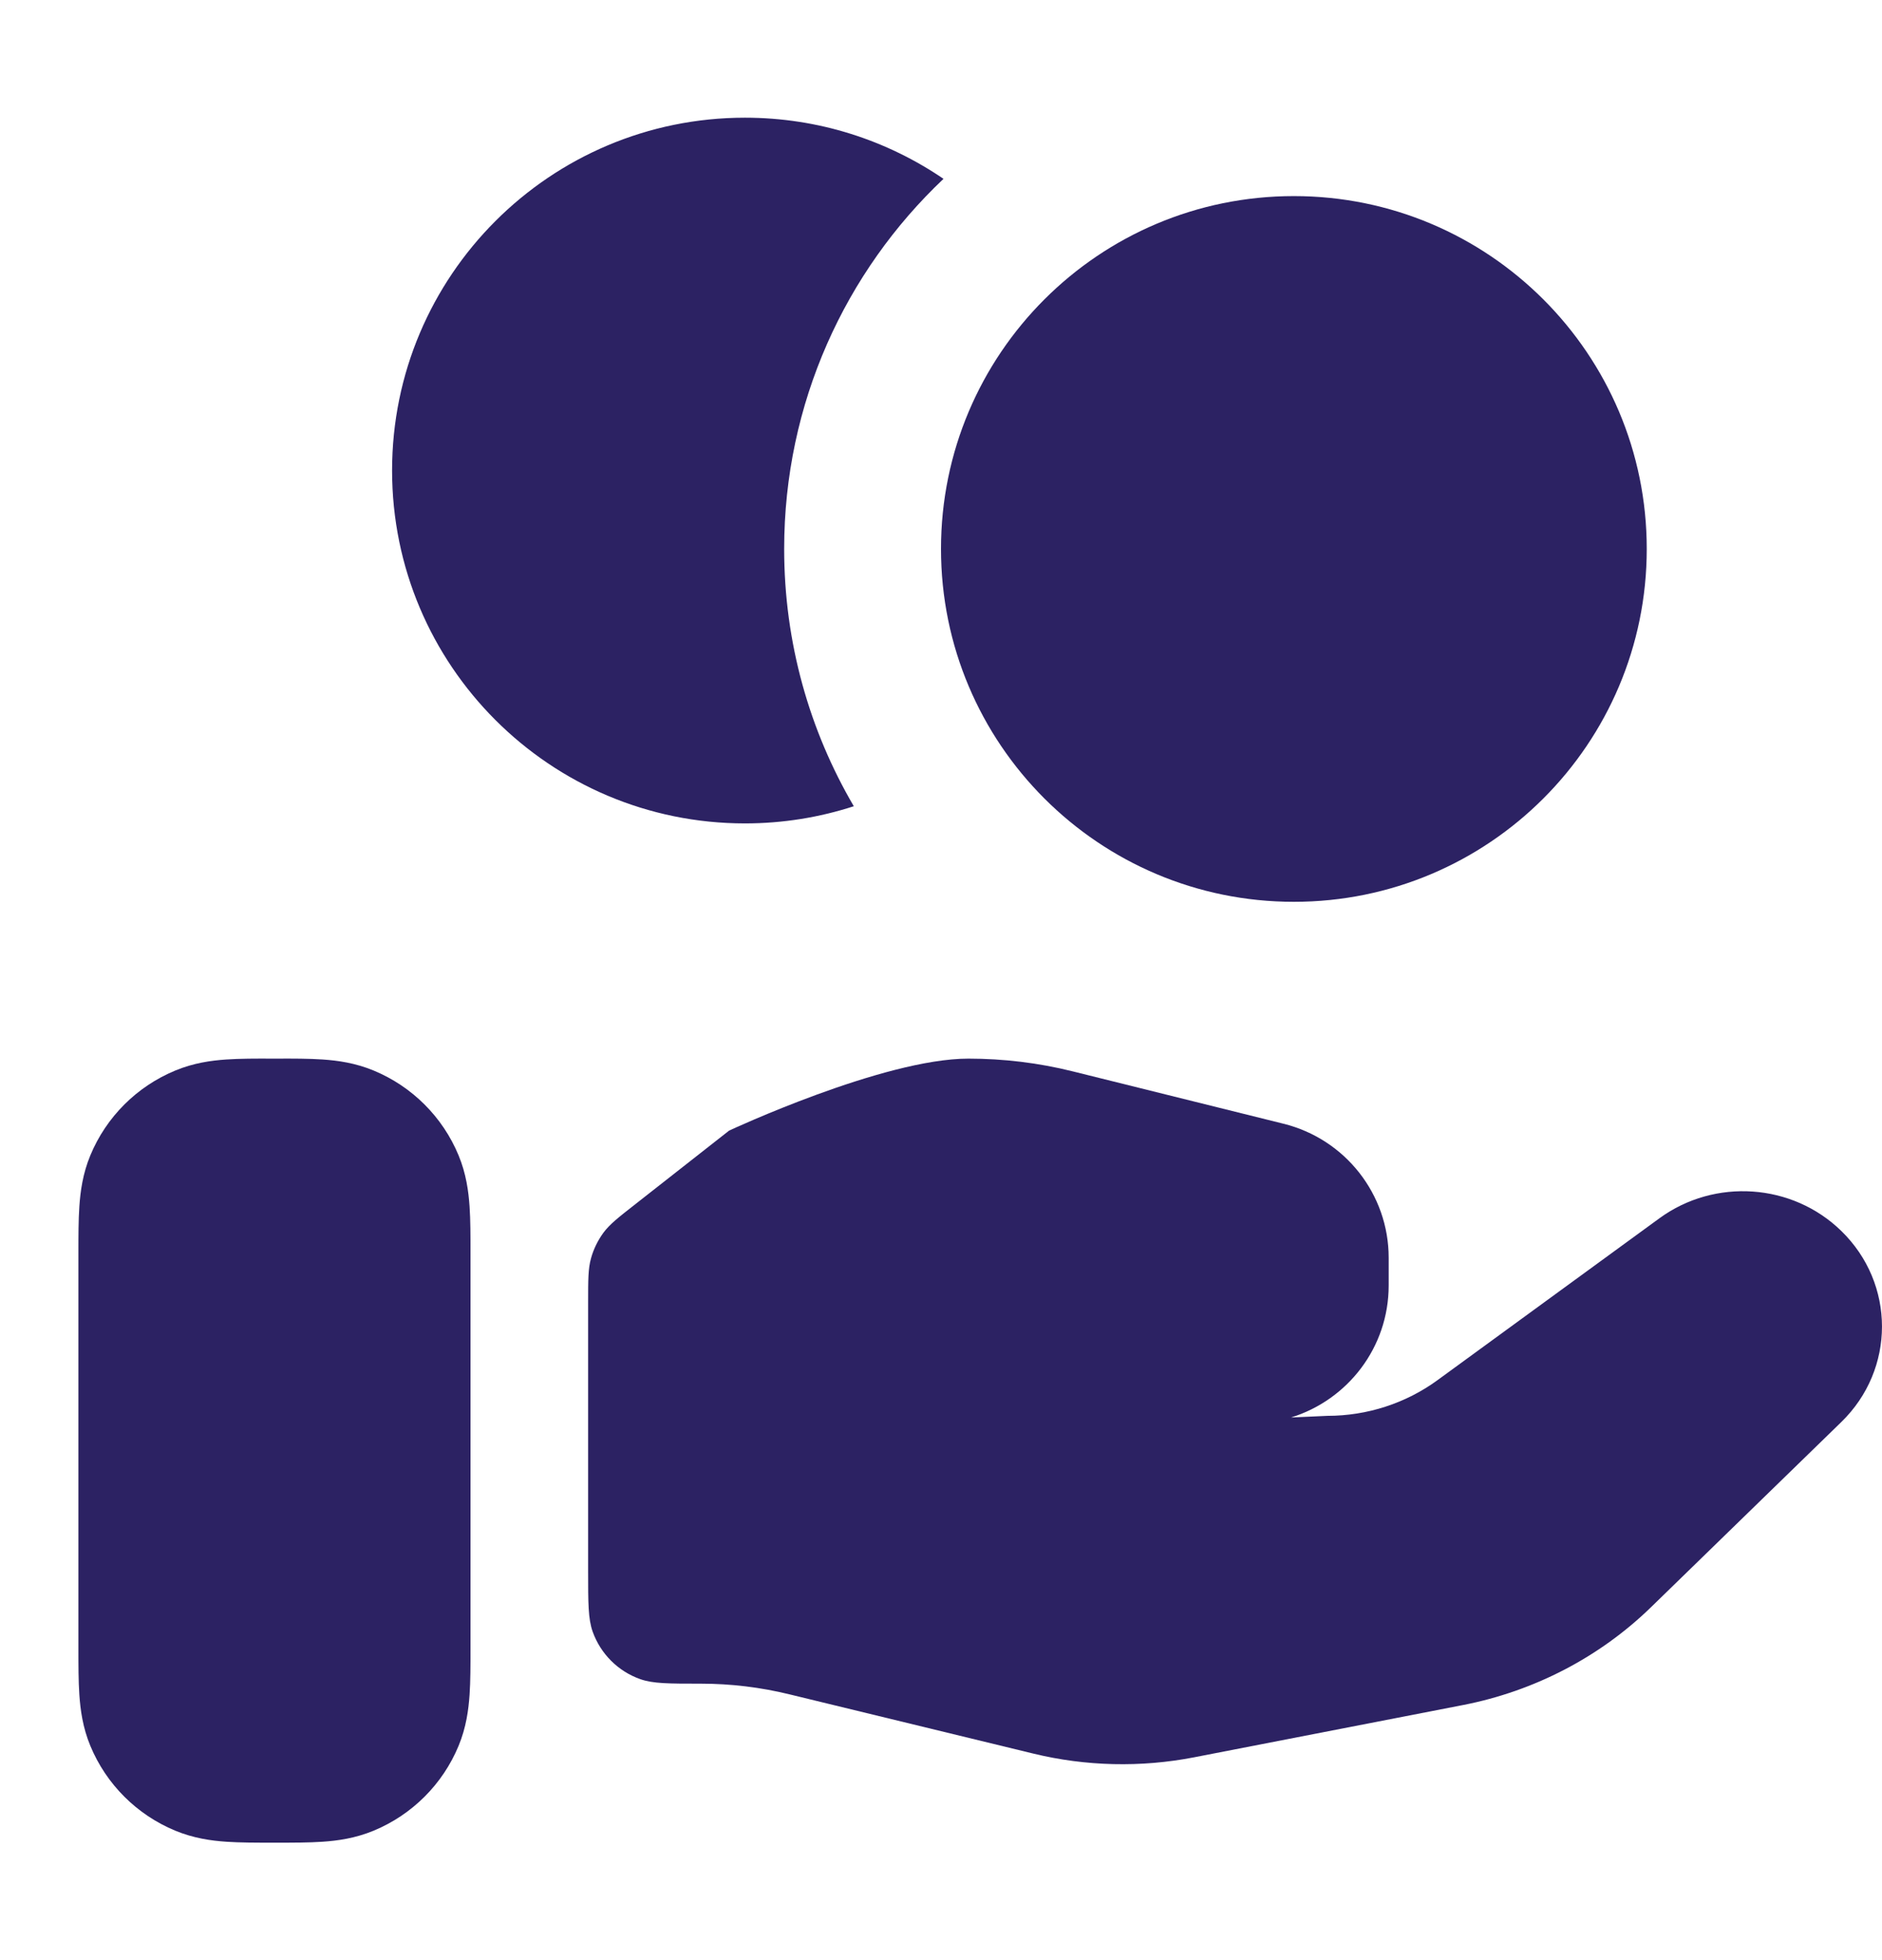
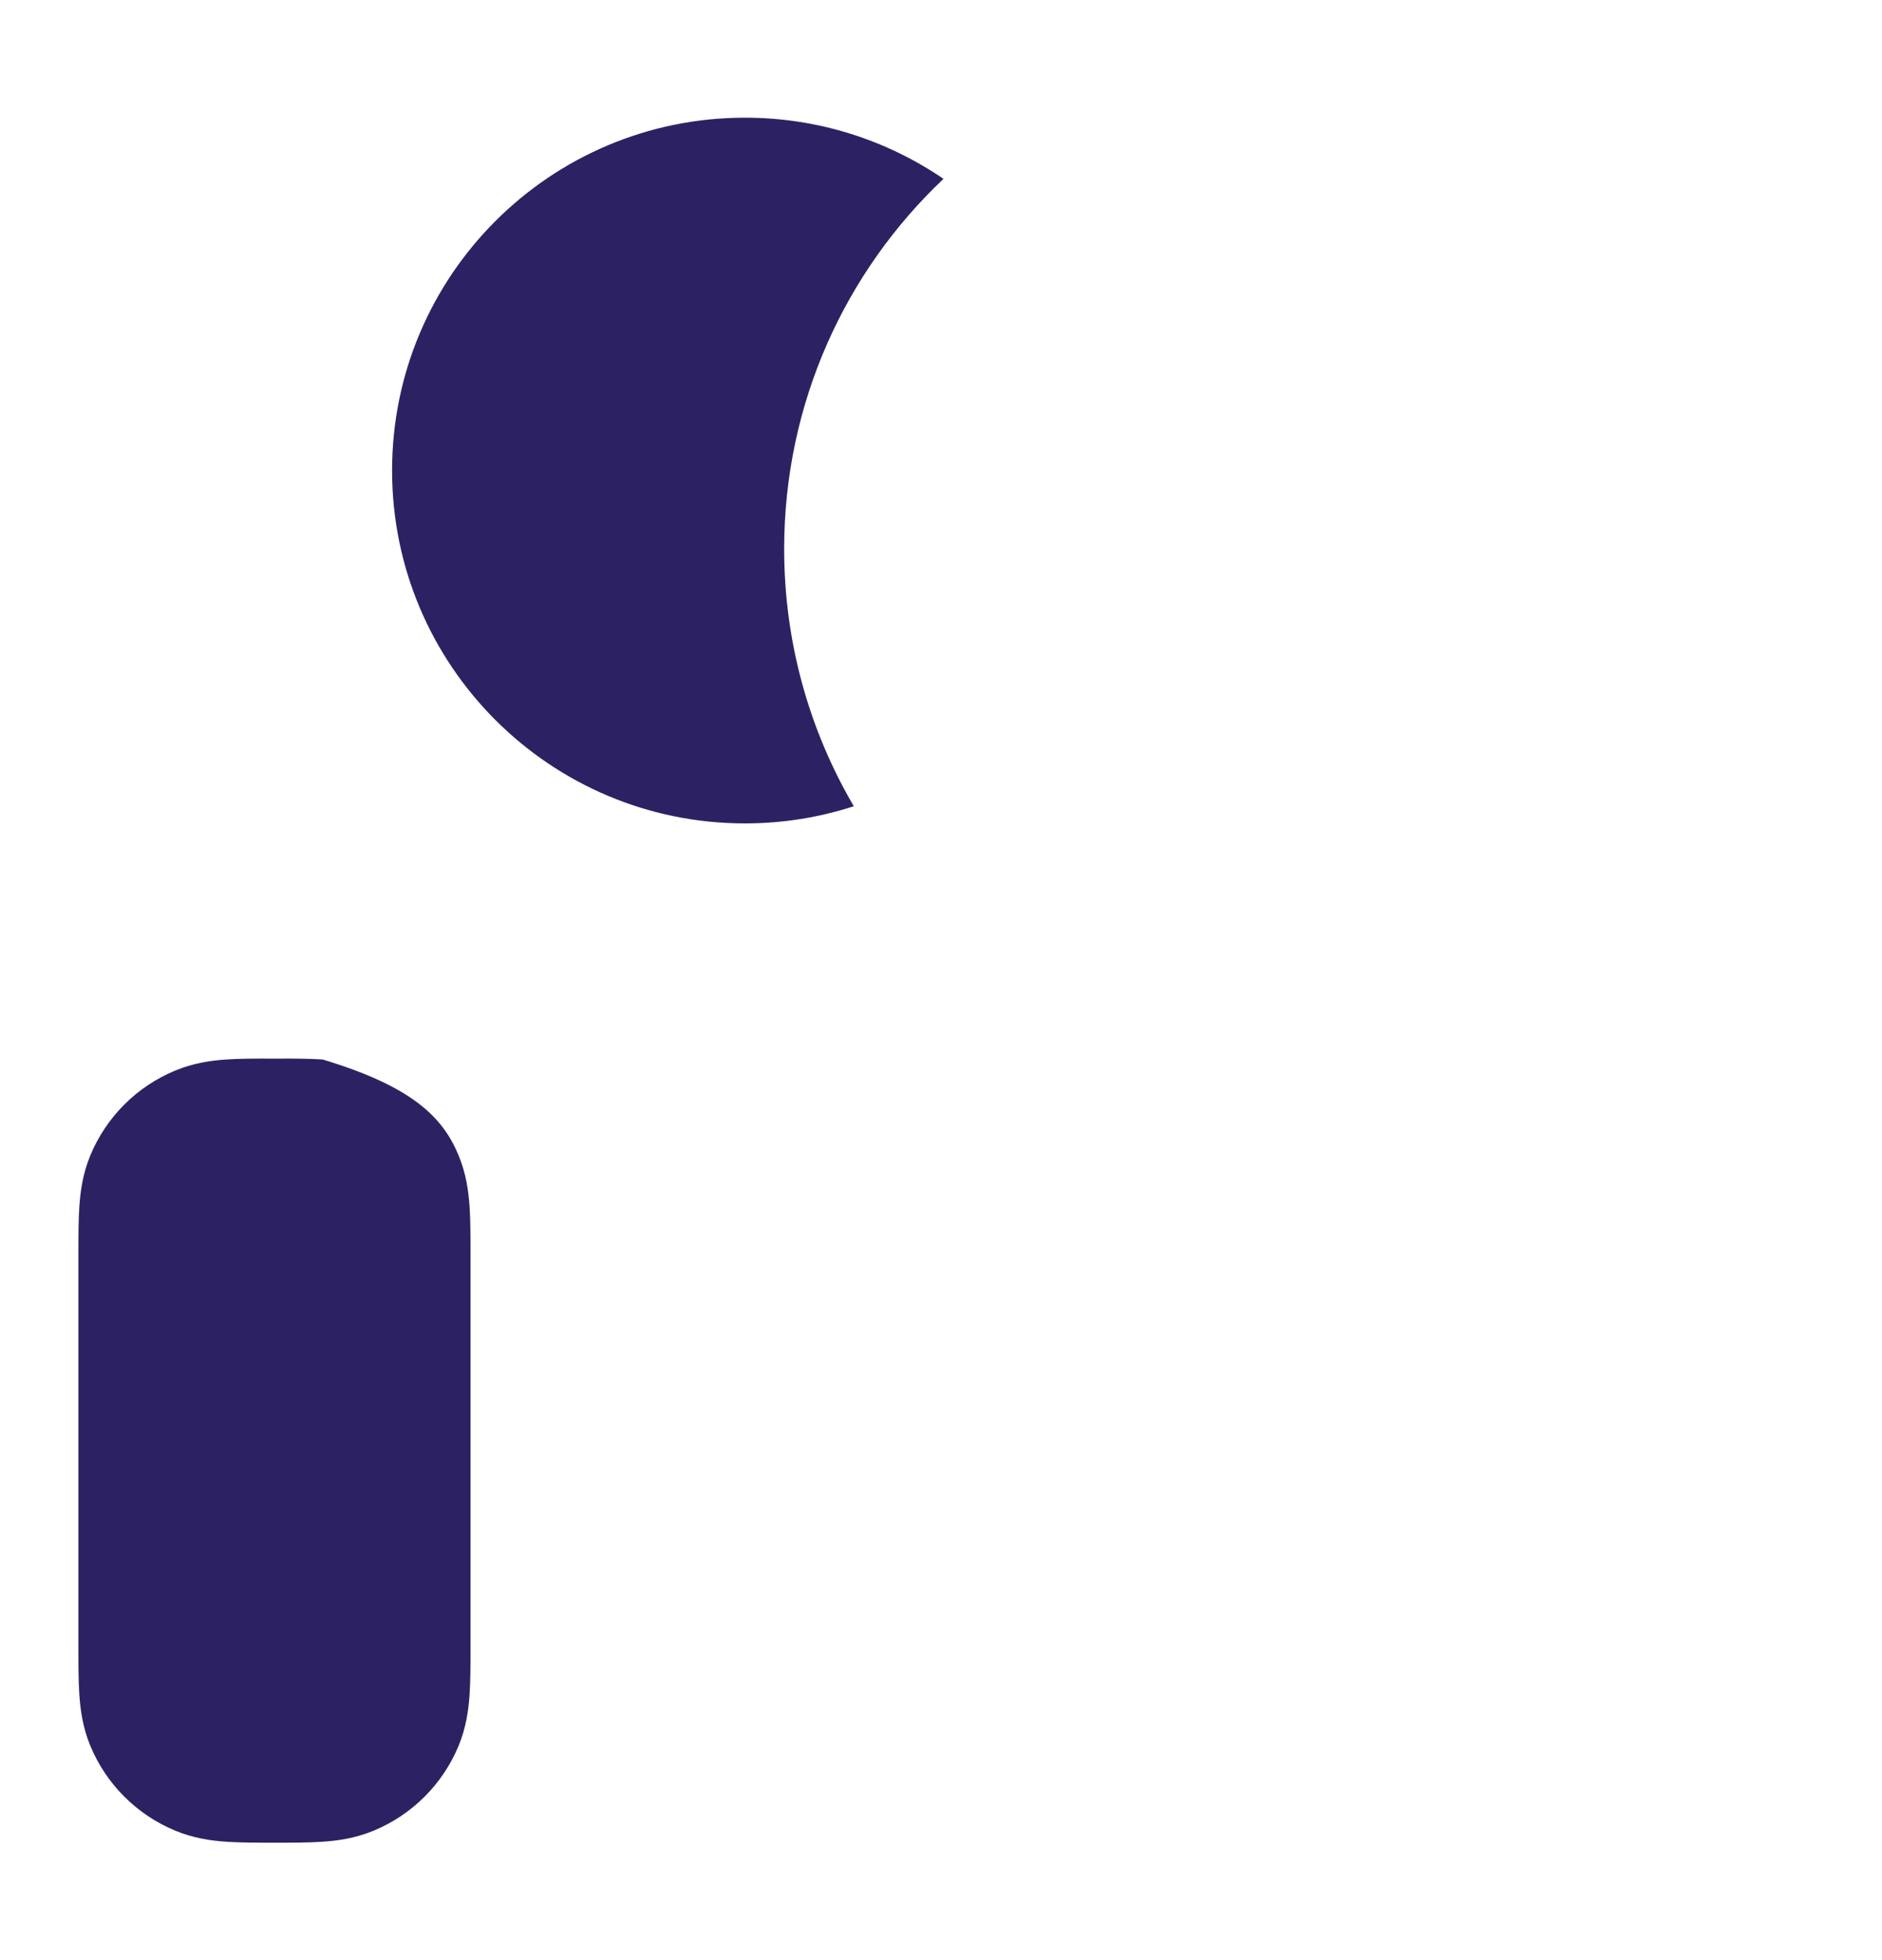
<svg xmlns="http://www.w3.org/2000/svg" width="24" height="25" viewBox="0 0 24 25" fill="none">
-   <path d="M16.5 2.501C14.015 2.501 12 4.516 12 7.001C12 9.487 14.015 11.502 16.5 11.502C18.985 11.502 21 9.487 21 7.001C21 4.516 18.985 2.501 16.5 2.501Z" fill="#2C2263" />
  <path d="M12.032 2.281C10.78 3.465 10 5.142 10 7.001C10 8.199 10.324 9.32 10.888 10.283C10.451 10.425 9.984 10.502 9.5 10.502C7.015 10.502 5 8.487 5 6.001C5 3.516 7.015 1.501 9.5 1.501C10.439 1.501 11.31 1.789 12.032 2.281Z" fill="#2C2263" />
-   <path d="M17.709 16.395C17.709 17.186 17.186 17.855 16.464 18.079L16.928 18.058C17.435 18.058 17.928 17.898 18.333 17.602L21.162 15.538C21.868 15.023 22.856 15.091 23.48 15.699C24.173 16.373 24.173 17.465 23.48 18.138L21.053 20.5C20.4 21.135 19.566 21.569 18.66 21.746L15.229 22.413C14.549 22.545 13.847 22.529 13.174 22.365L10.071 21.611C9.7 21.52 9.319 21.474 8.937 21.474C8.53 21.474 8.327 21.474 8.164 21.416C7.881 21.316 7.659 21.093 7.558 20.811C7.5 20.648 7.5 20.444 7.5 20.038V16.609C7.5 16.323 7.5 16.18 7.537 16.048C7.569 15.932 7.623 15.822 7.694 15.724C7.775 15.614 7.888 15.526 8.113 15.35L9.298 14.42C9.298 14.42 11.263 13.502 12.349 13.502C12.798 13.502 13.245 13.556 13.682 13.665L16.366 14.332C17.155 14.527 17.709 15.233 17.709 16.042V16.395Z" fill="#2C2263" />
-   <path fill-rule="evenodd" clip-rule="evenodd" d="M3.474 13.502C3.482 13.502 3.491 13.502 3.5 13.502C3.509 13.502 3.518 13.502 3.526 13.502C3.737 13.501 3.941 13.501 4.115 13.513C4.306 13.526 4.531 13.557 4.765 13.654C5.255 13.857 5.645 14.246 5.848 14.736C5.945 14.97 5.975 15.196 5.988 15.386C6 15.56 6 15.765 6 15.975C6 15.984 6 15.993 6 16.002L6 21.028C6 21.238 6 21.443 5.988 21.617C5.975 21.807 5.945 22.033 5.848 22.267C5.645 22.757 5.255 23.146 4.765 23.349C4.531 23.446 4.306 23.477 4.115 23.49C3.941 23.502 3.737 23.502 3.526 23.502H3.474C3.263 23.502 3.059 23.502 2.885 23.49C2.694 23.477 2.469 23.446 2.235 23.349C1.745 23.146 1.355 22.757 1.152 22.267C1.055 22.033 1.025 21.807 1.012 21.617C1 21.443 1 21.238 1 21.028L1 16.002C1 15.993 1 15.984 1 15.975C1 15.765 1 15.56 1.012 15.386C1.025 15.196 1.055 14.97 1.152 14.736C1.355 14.246 1.745 13.857 2.235 13.654C2.469 13.557 2.694 13.526 2.885 13.513C3.059 13.501 3.263 13.501 3.474 13.502Z" fill="#2C2263" />
+   <path fill-rule="evenodd" clip-rule="evenodd" d="M3.474 13.502C3.482 13.502 3.491 13.502 3.5 13.502C3.509 13.502 3.518 13.502 3.526 13.502C3.737 13.501 3.941 13.501 4.115 13.513C5.255 13.857 5.645 14.246 5.848 14.736C5.945 14.97 5.975 15.196 5.988 15.386C6 15.56 6 15.765 6 15.975C6 15.984 6 15.993 6 16.002L6 21.028C6 21.238 6 21.443 5.988 21.617C5.975 21.807 5.945 22.033 5.848 22.267C5.645 22.757 5.255 23.146 4.765 23.349C4.531 23.446 4.306 23.477 4.115 23.49C3.941 23.502 3.737 23.502 3.526 23.502H3.474C3.263 23.502 3.059 23.502 2.885 23.49C2.694 23.477 2.469 23.446 2.235 23.349C1.745 23.146 1.355 22.757 1.152 22.267C1.055 22.033 1.025 21.807 1.012 21.617C1 21.443 1 21.238 1 21.028L1 16.002C1 15.993 1 15.984 1 15.975C1 15.765 1 15.56 1.012 15.386C1.025 15.196 1.055 14.97 1.152 14.736C1.355 14.246 1.745 13.857 2.235 13.654C2.469 13.557 2.694 13.526 2.885 13.513C3.059 13.501 3.263 13.501 3.474 13.502Z" fill="#2C2263" />
</svg>